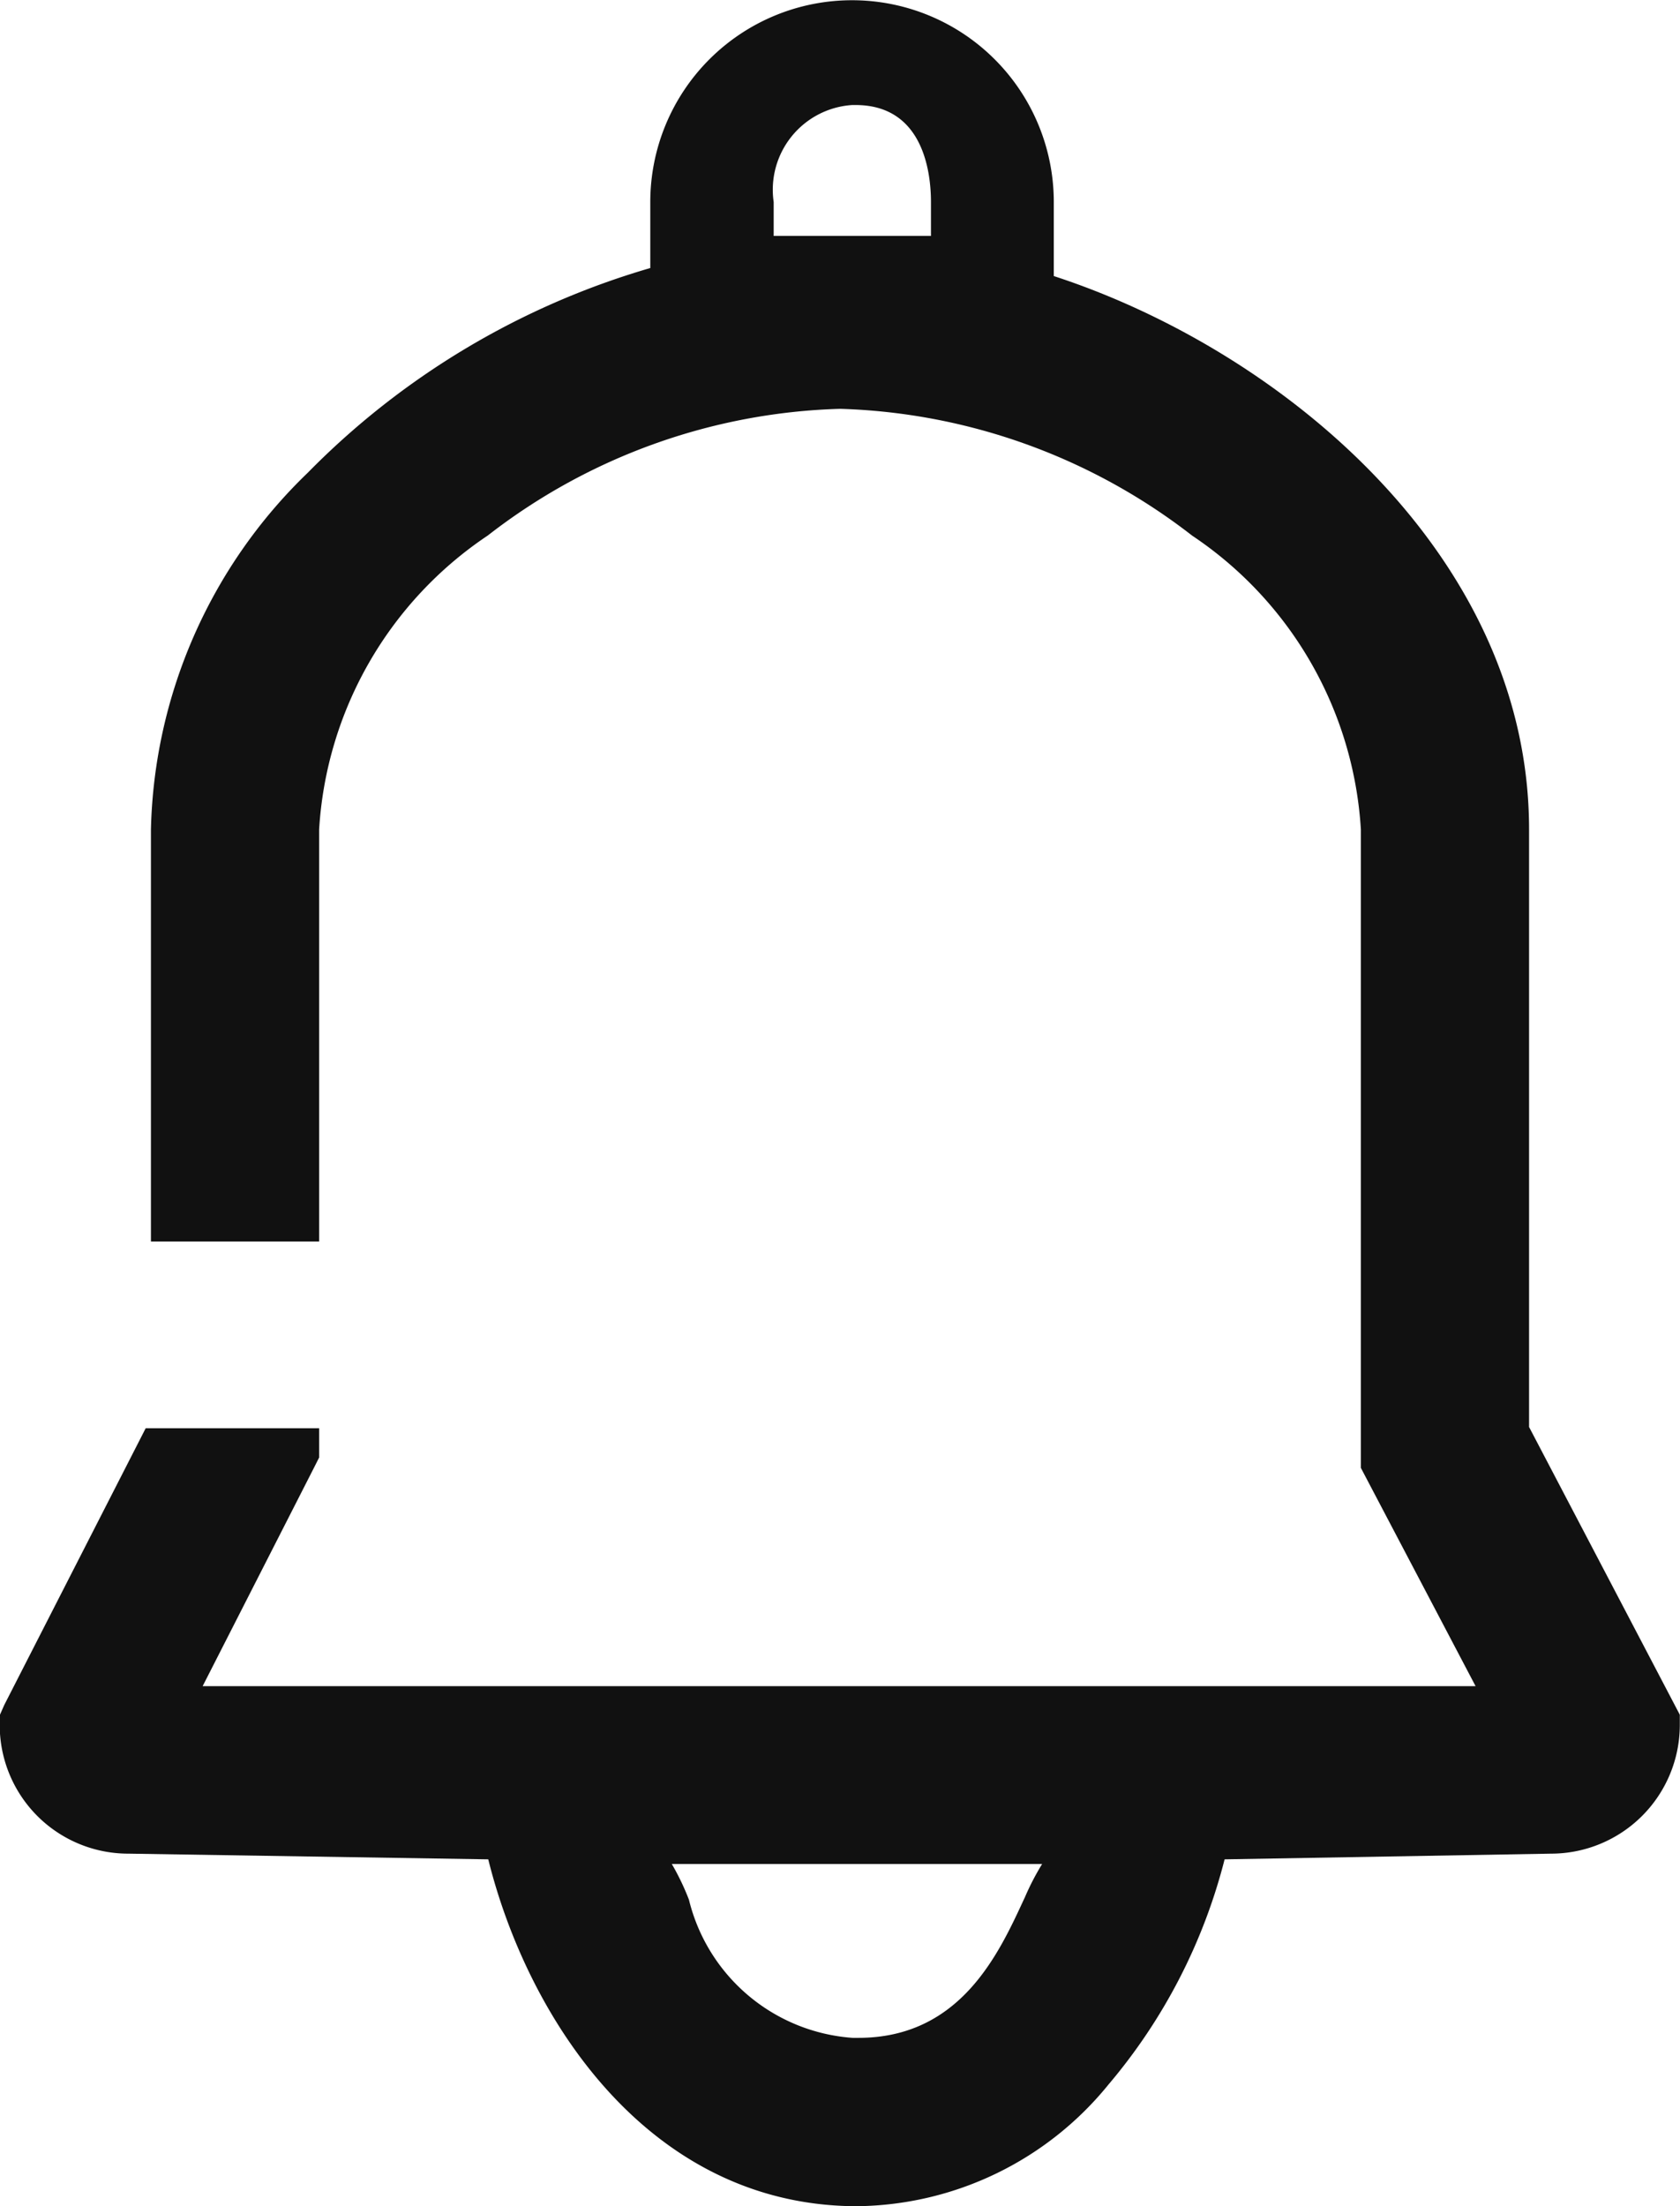
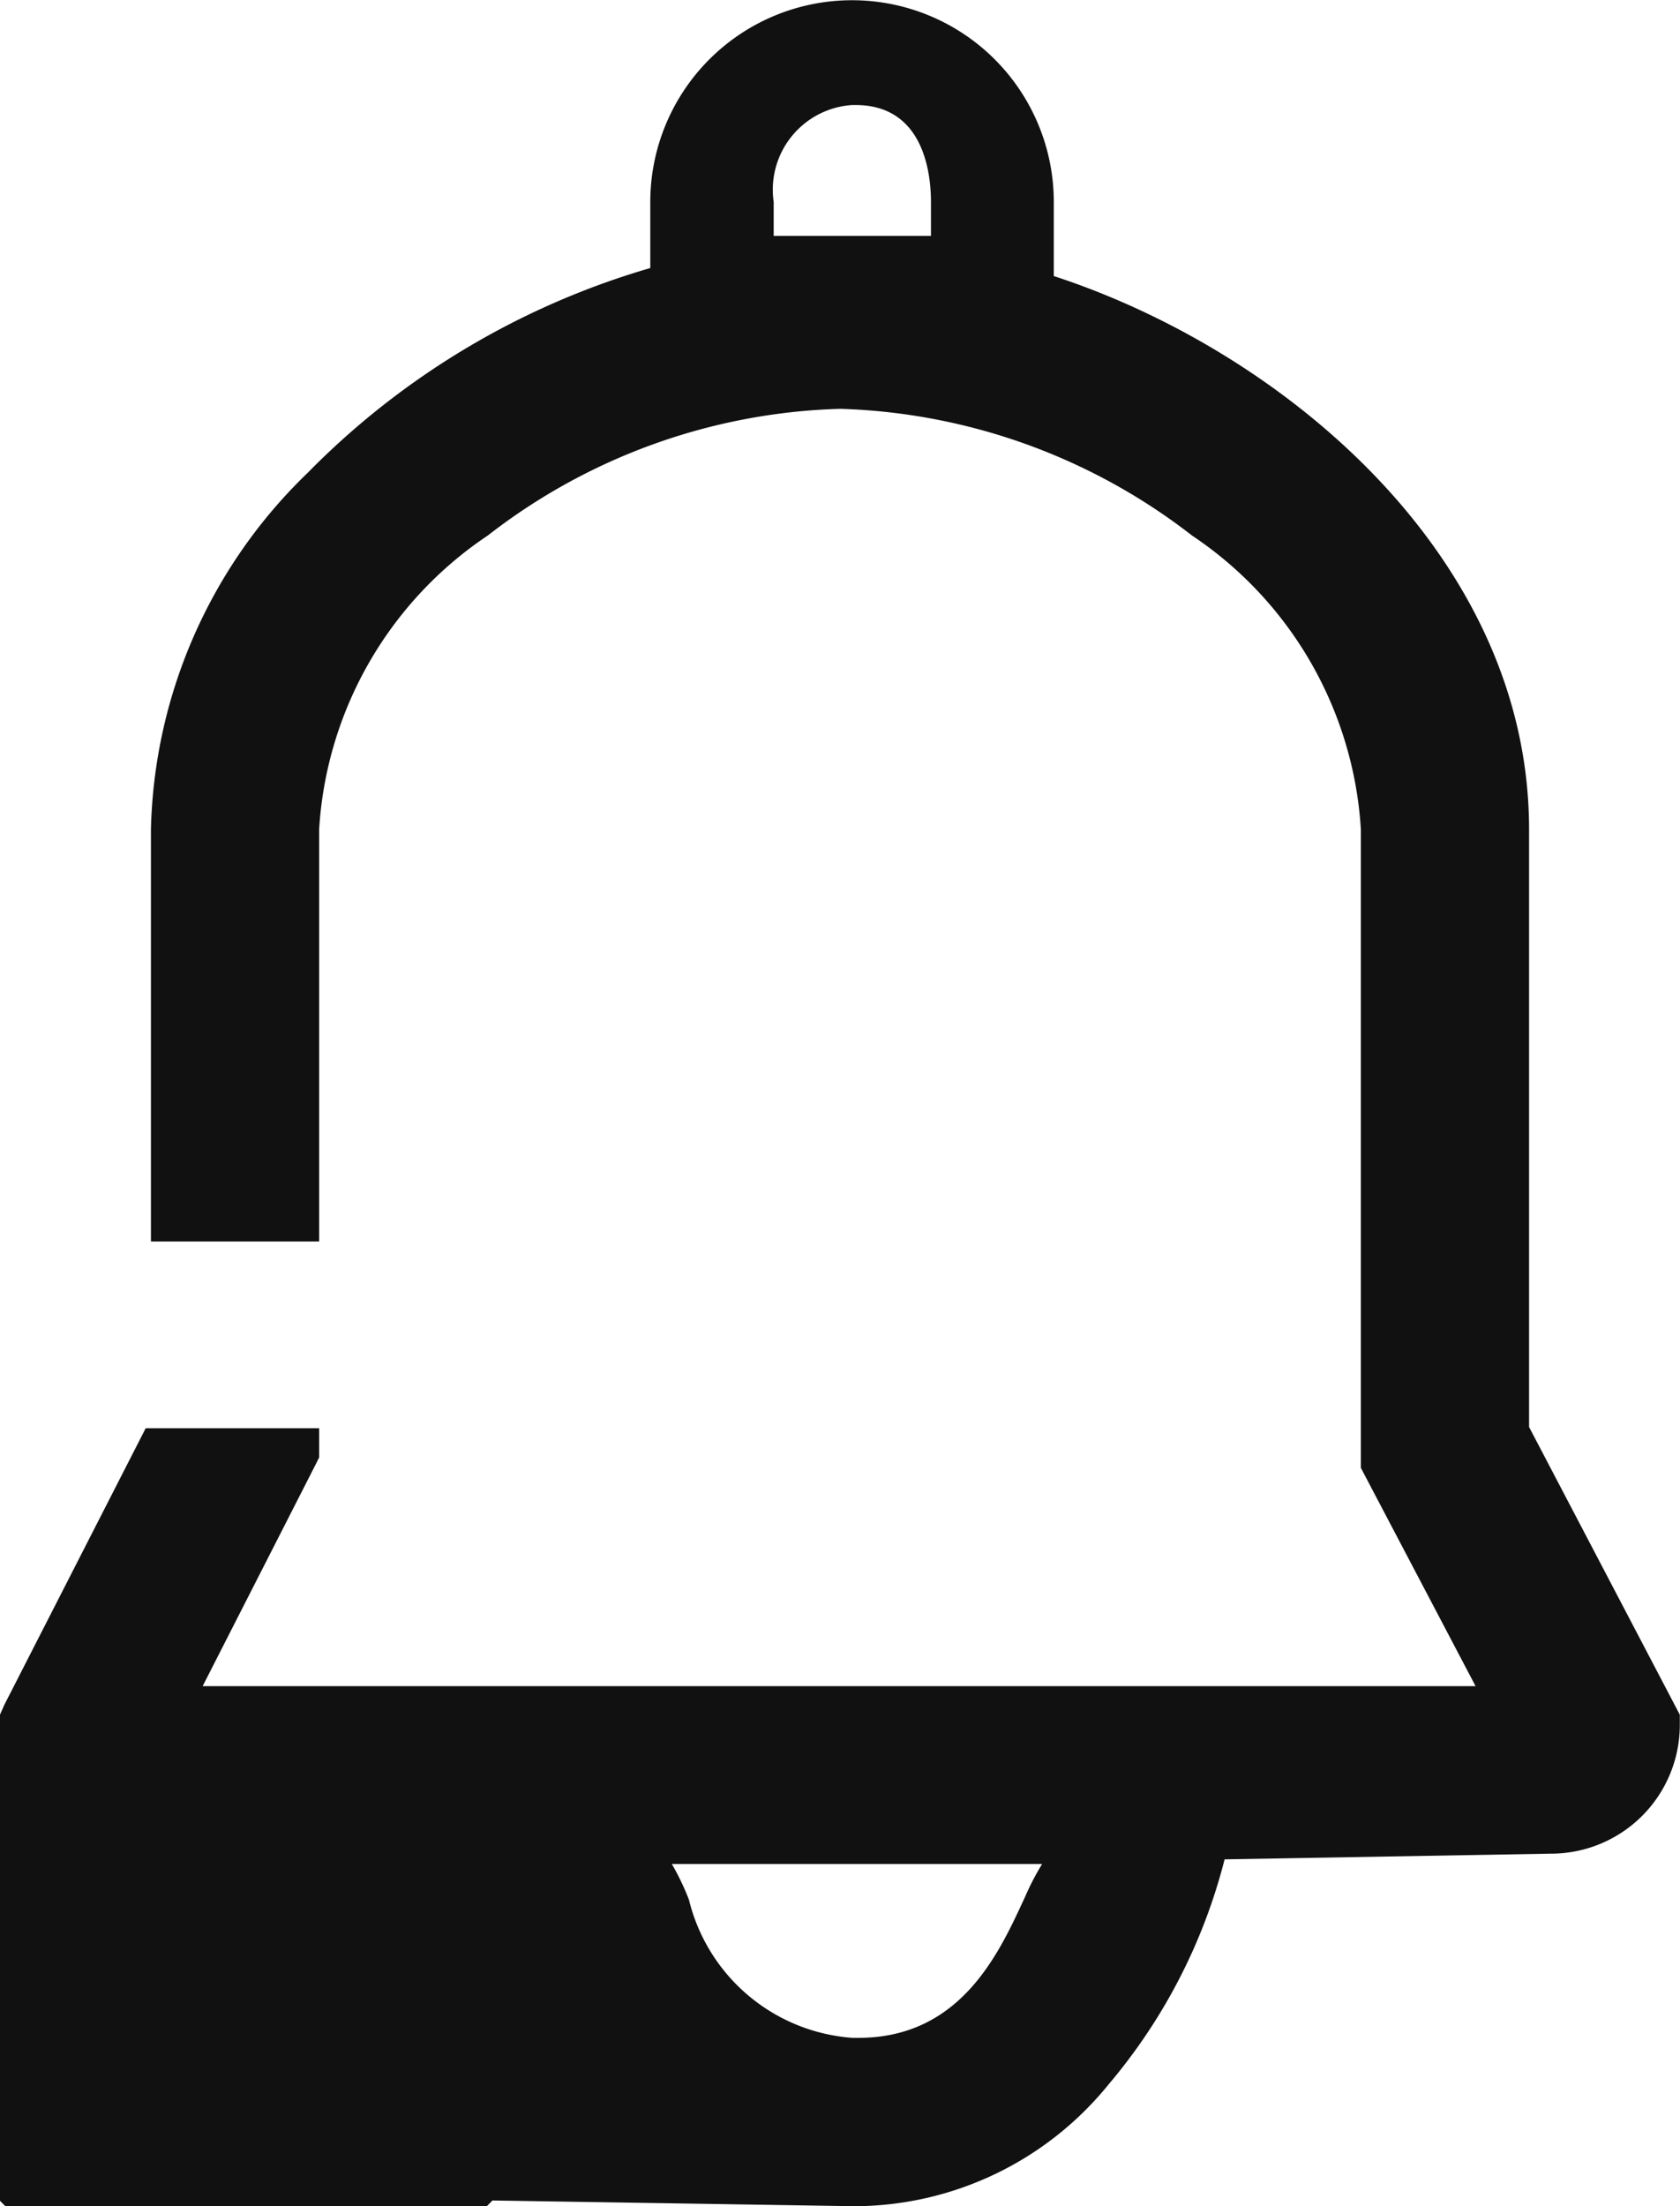
<svg xmlns="http://www.w3.org/2000/svg" width="17.999" height="23.631" viewBox="0 0 17.999 23.631">
-   <path id="Bell" d="M9.2,23.633H9.134c-2.2-.033-3.479-2.021-3.9-3.715l-3.855-.061A1.377,1.377,0,0,1,0,18.48v-.105l.049-.111L1.564,15.3H3.422v.314l-.055.109L2.174,18.063H15.812l-1.229-2.338V8.887a4.083,4.083,0,0,0-1.808-3.148A6.46,6.46,0,0,0,9.005,4.381,6.443,6.443,0,0,0,5.229,5.738,4.084,4.084,0,0,0,3.422,8.887V13.3H1.62V8.887A5.478,5.478,0,0,1,3.3,5.066,8.458,8.458,0,0,1,6.97,2.873V2.166a2.161,2.161,0,1,1,4.323,0v.793c2.452.8,5.092,3,5.092,5.928v6.4L18,18.369v.111a1.38,1.38,0,0,1-1.377,1.377l-3.5.061a6.026,6.026,0,0,1-1.244,2.412A3.516,3.516,0,0,1,9.2,23.633ZM7.2,19.967v0a2.637,2.637,0,0,1,.184.383,1.947,1.947,0,0,0,1.753,1.48H9.2c1.088,0,1.5-.893,1.772-1.482l.011-.023a2.727,2.727,0,0,1,.185-.357H7.2ZM9.134,1.127a.909.909,0,0,0-.842,1.039v.363H9.977V2.166c0-.312-.079-1.039-.808-1.039Z" transform="translate(-0.003 -0.002)" fill="#111" />
+   <path id="Bell" d="M9.2,23.633H9.134l-3.855-.061A1.377,1.377,0,0,1,0,18.48v-.105l.049-.111L1.564,15.3H3.422v.314l-.055.109L2.174,18.063H15.812l-1.229-2.338V8.887a4.083,4.083,0,0,0-1.808-3.148A6.46,6.46,0,0,0,9.005,4.381,6.443,6.443,0,0,0,5.229,5.738,4.084,4.084,0,0,0,3.422,8.887V13.3H1.62V8.887A5.478,5.478,0,0,1,3.3,5.066,8.458,8.458,0,0,1,6.97,2.873V2.166a2.161,2.161,0,1,1,4.323,0v.793c2.452.8,5.092,3,5.092,5.928v6.4L18,18.369v.111a1.38,1.38,0,0,1-1.377,1.377l-3.5.061a6.026,6.026,0,0,1-1.244,2.412A3.516,3.516,0,0,1,9.2,23.633ZM7.2,19.967v0a2.637,2.637,0,0,1,.184.383,1.947,1.947,0,0,0,1.753,1.48H9.2c1.088,0,1.5-.893,1.772-1.482l.011-.023a2.727,2.727,0,0,1,.185-.357H7.2ZM9.134,1.127a.909.909,0,0,0-.842,1.039v.363H9.977V2.166c0-.312-.079-1.039-.808-1.039Z" transform="translate(-0.003 -0.002)" fill="#111" />
</svg>